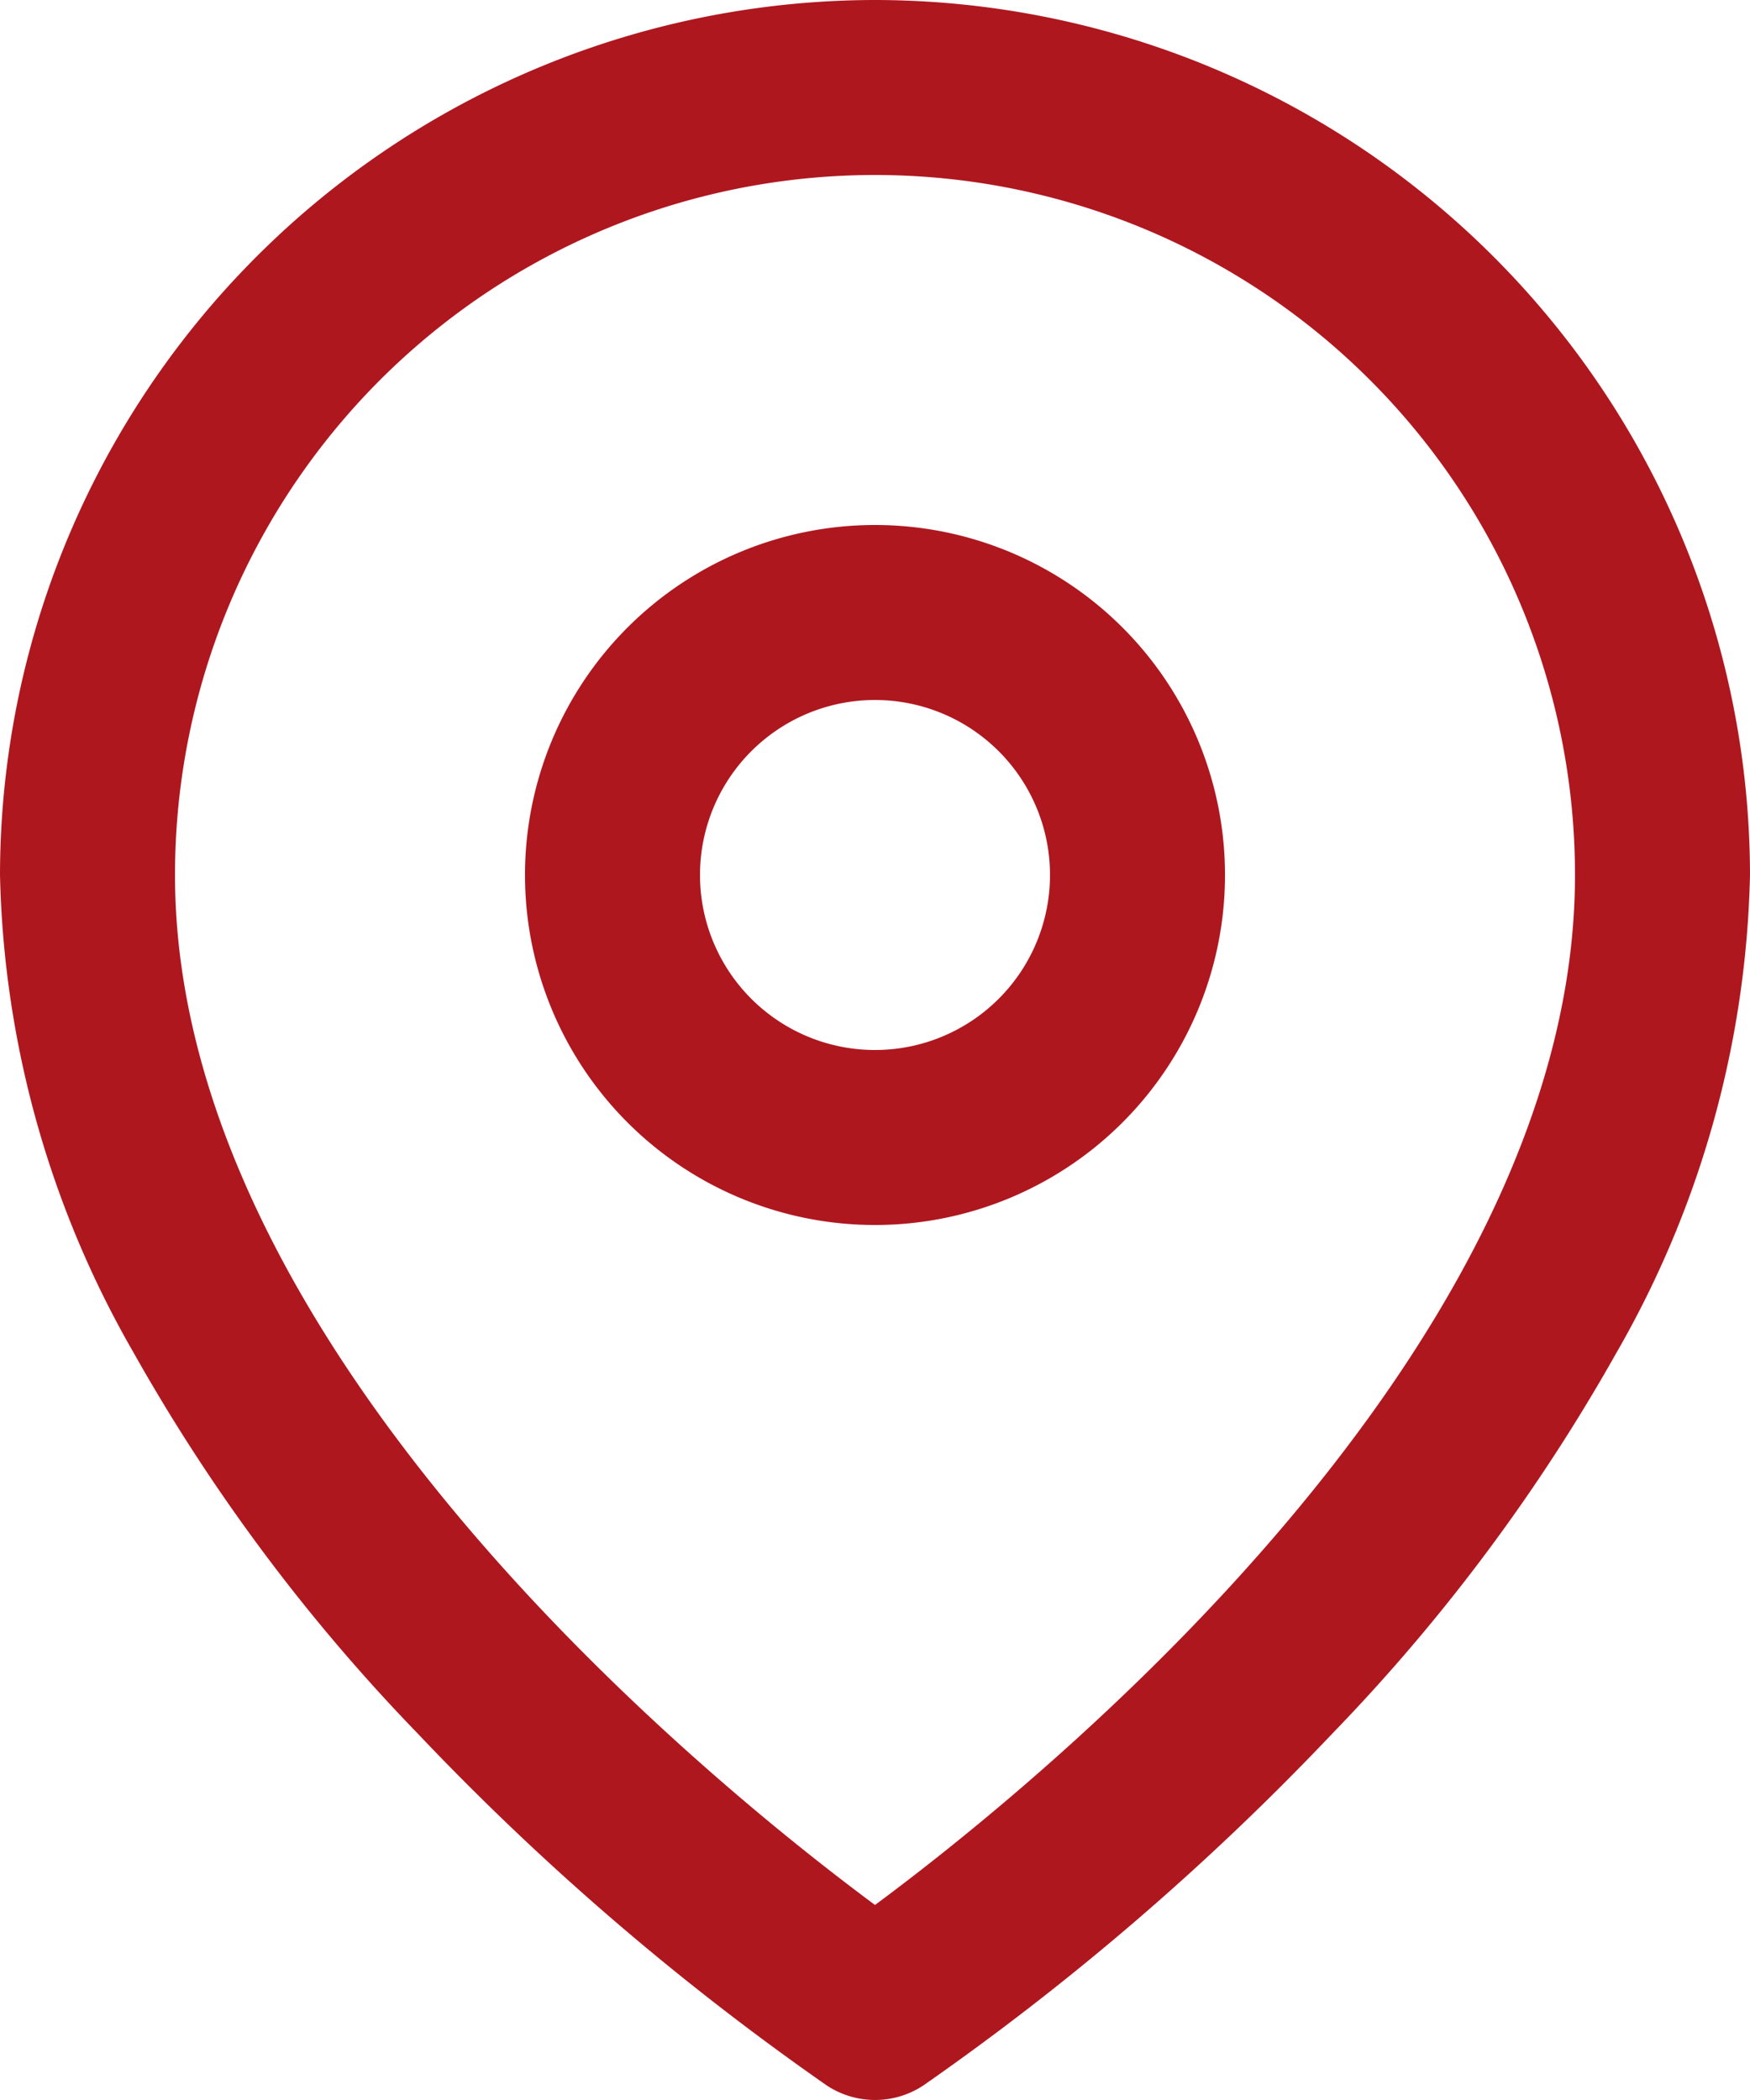
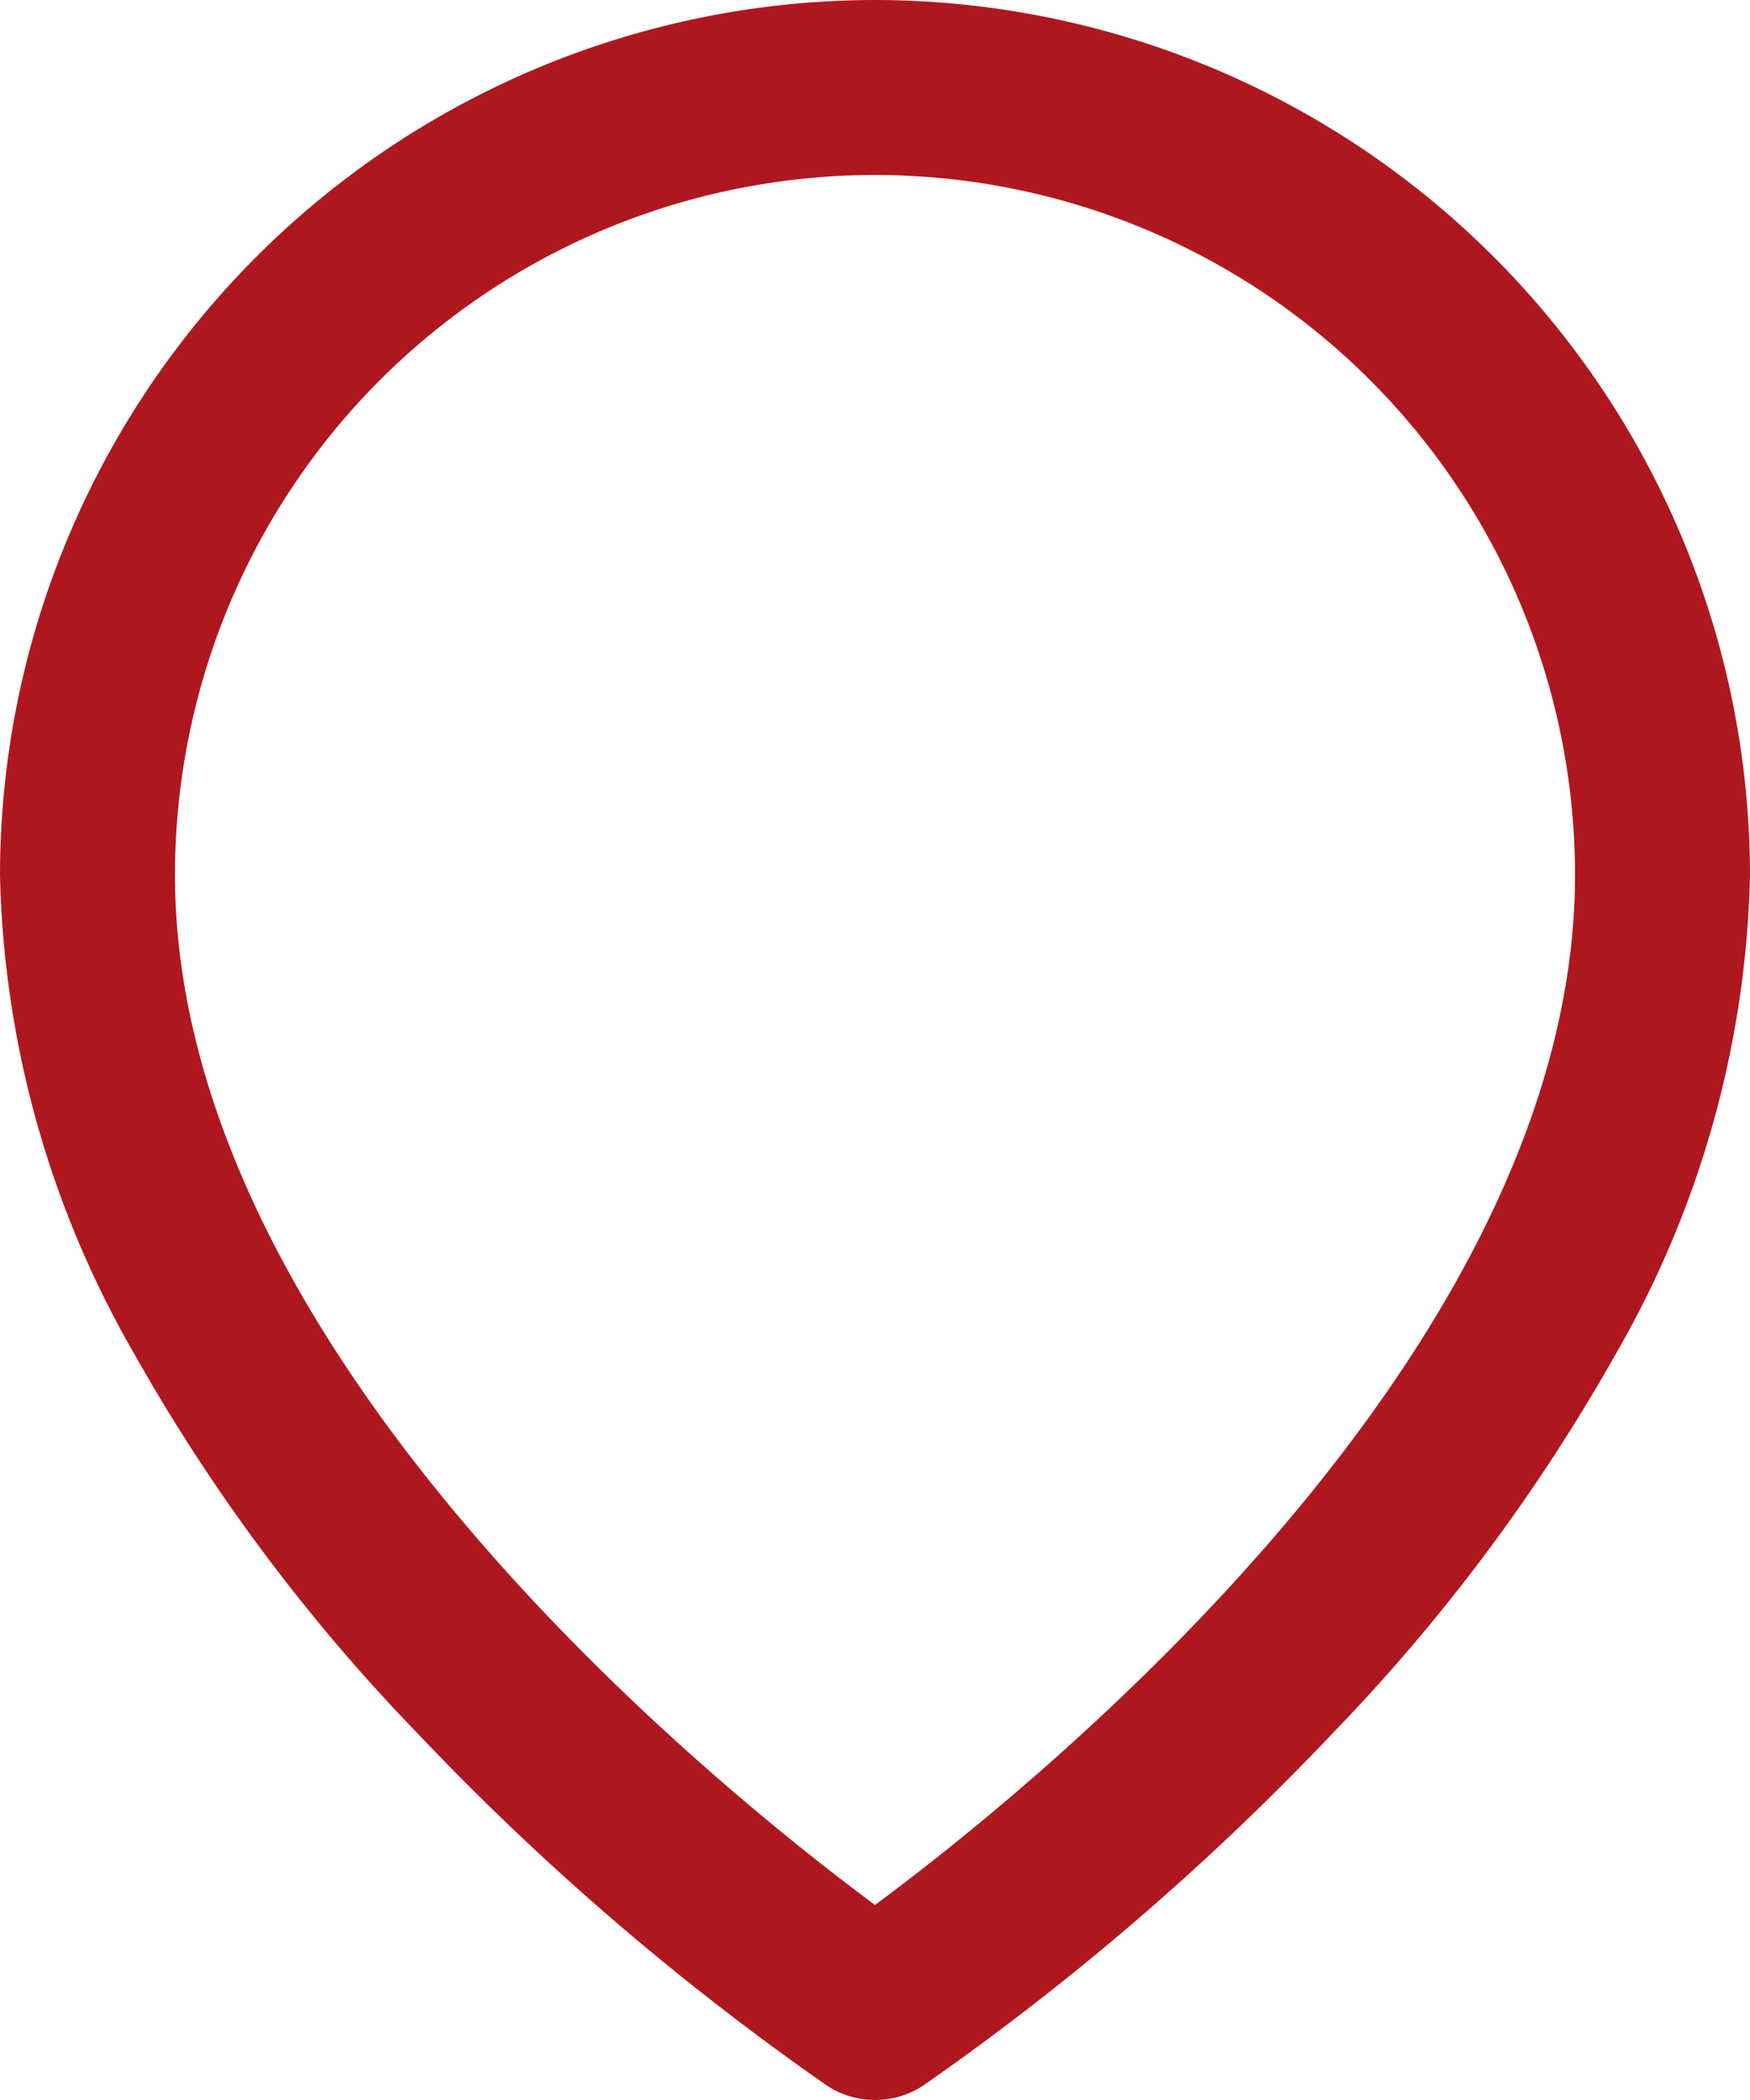
<svg xmlns="http://www.w3.org/2000/svg" width="20" height="24" viewBox="0 0 20 24">
  <g id="map-pin_4_" data-name="map-pin (4)" transform="translate(-2)">
    <path id="Tracciato_24636" data-name="Tracciato 24636" d="M12,0A10.011,10.011,0,0,1,22,10a11.428,11.428,0,0,1-1.528,5.463,21.161,21.161,0,0,1-3.246,4.35,30.343,30.343,0,0,1-4.671,4.019,1,1,0,0,1-1.109,0,30.343,30.343,0,0,1-4.671-4.019,21.161,21.161,0,0,1-3.246-4.35A11.428,11.428,0,0,1,2,10,10.011,10.011,0,0,1,12,0Zm0,21.771c1.9-1.407,8-6.357,8-11.771A8,8,0,0,0,4,10C4,15.413,10.1,20.363,12,21.771Z" fill="#af171f" />
-     <path id="Ellisse_739" data-name="Ellisse 739" d="M3-1A4,4,0,1,1-1,3,4,4,0,0,1,3-1ZM3,5A2,2,0,1,0,1,3,2,2,0,0,0,3,5Z" transform="translate(9 7)" fill="#af171f" />
  </g>
</svg>